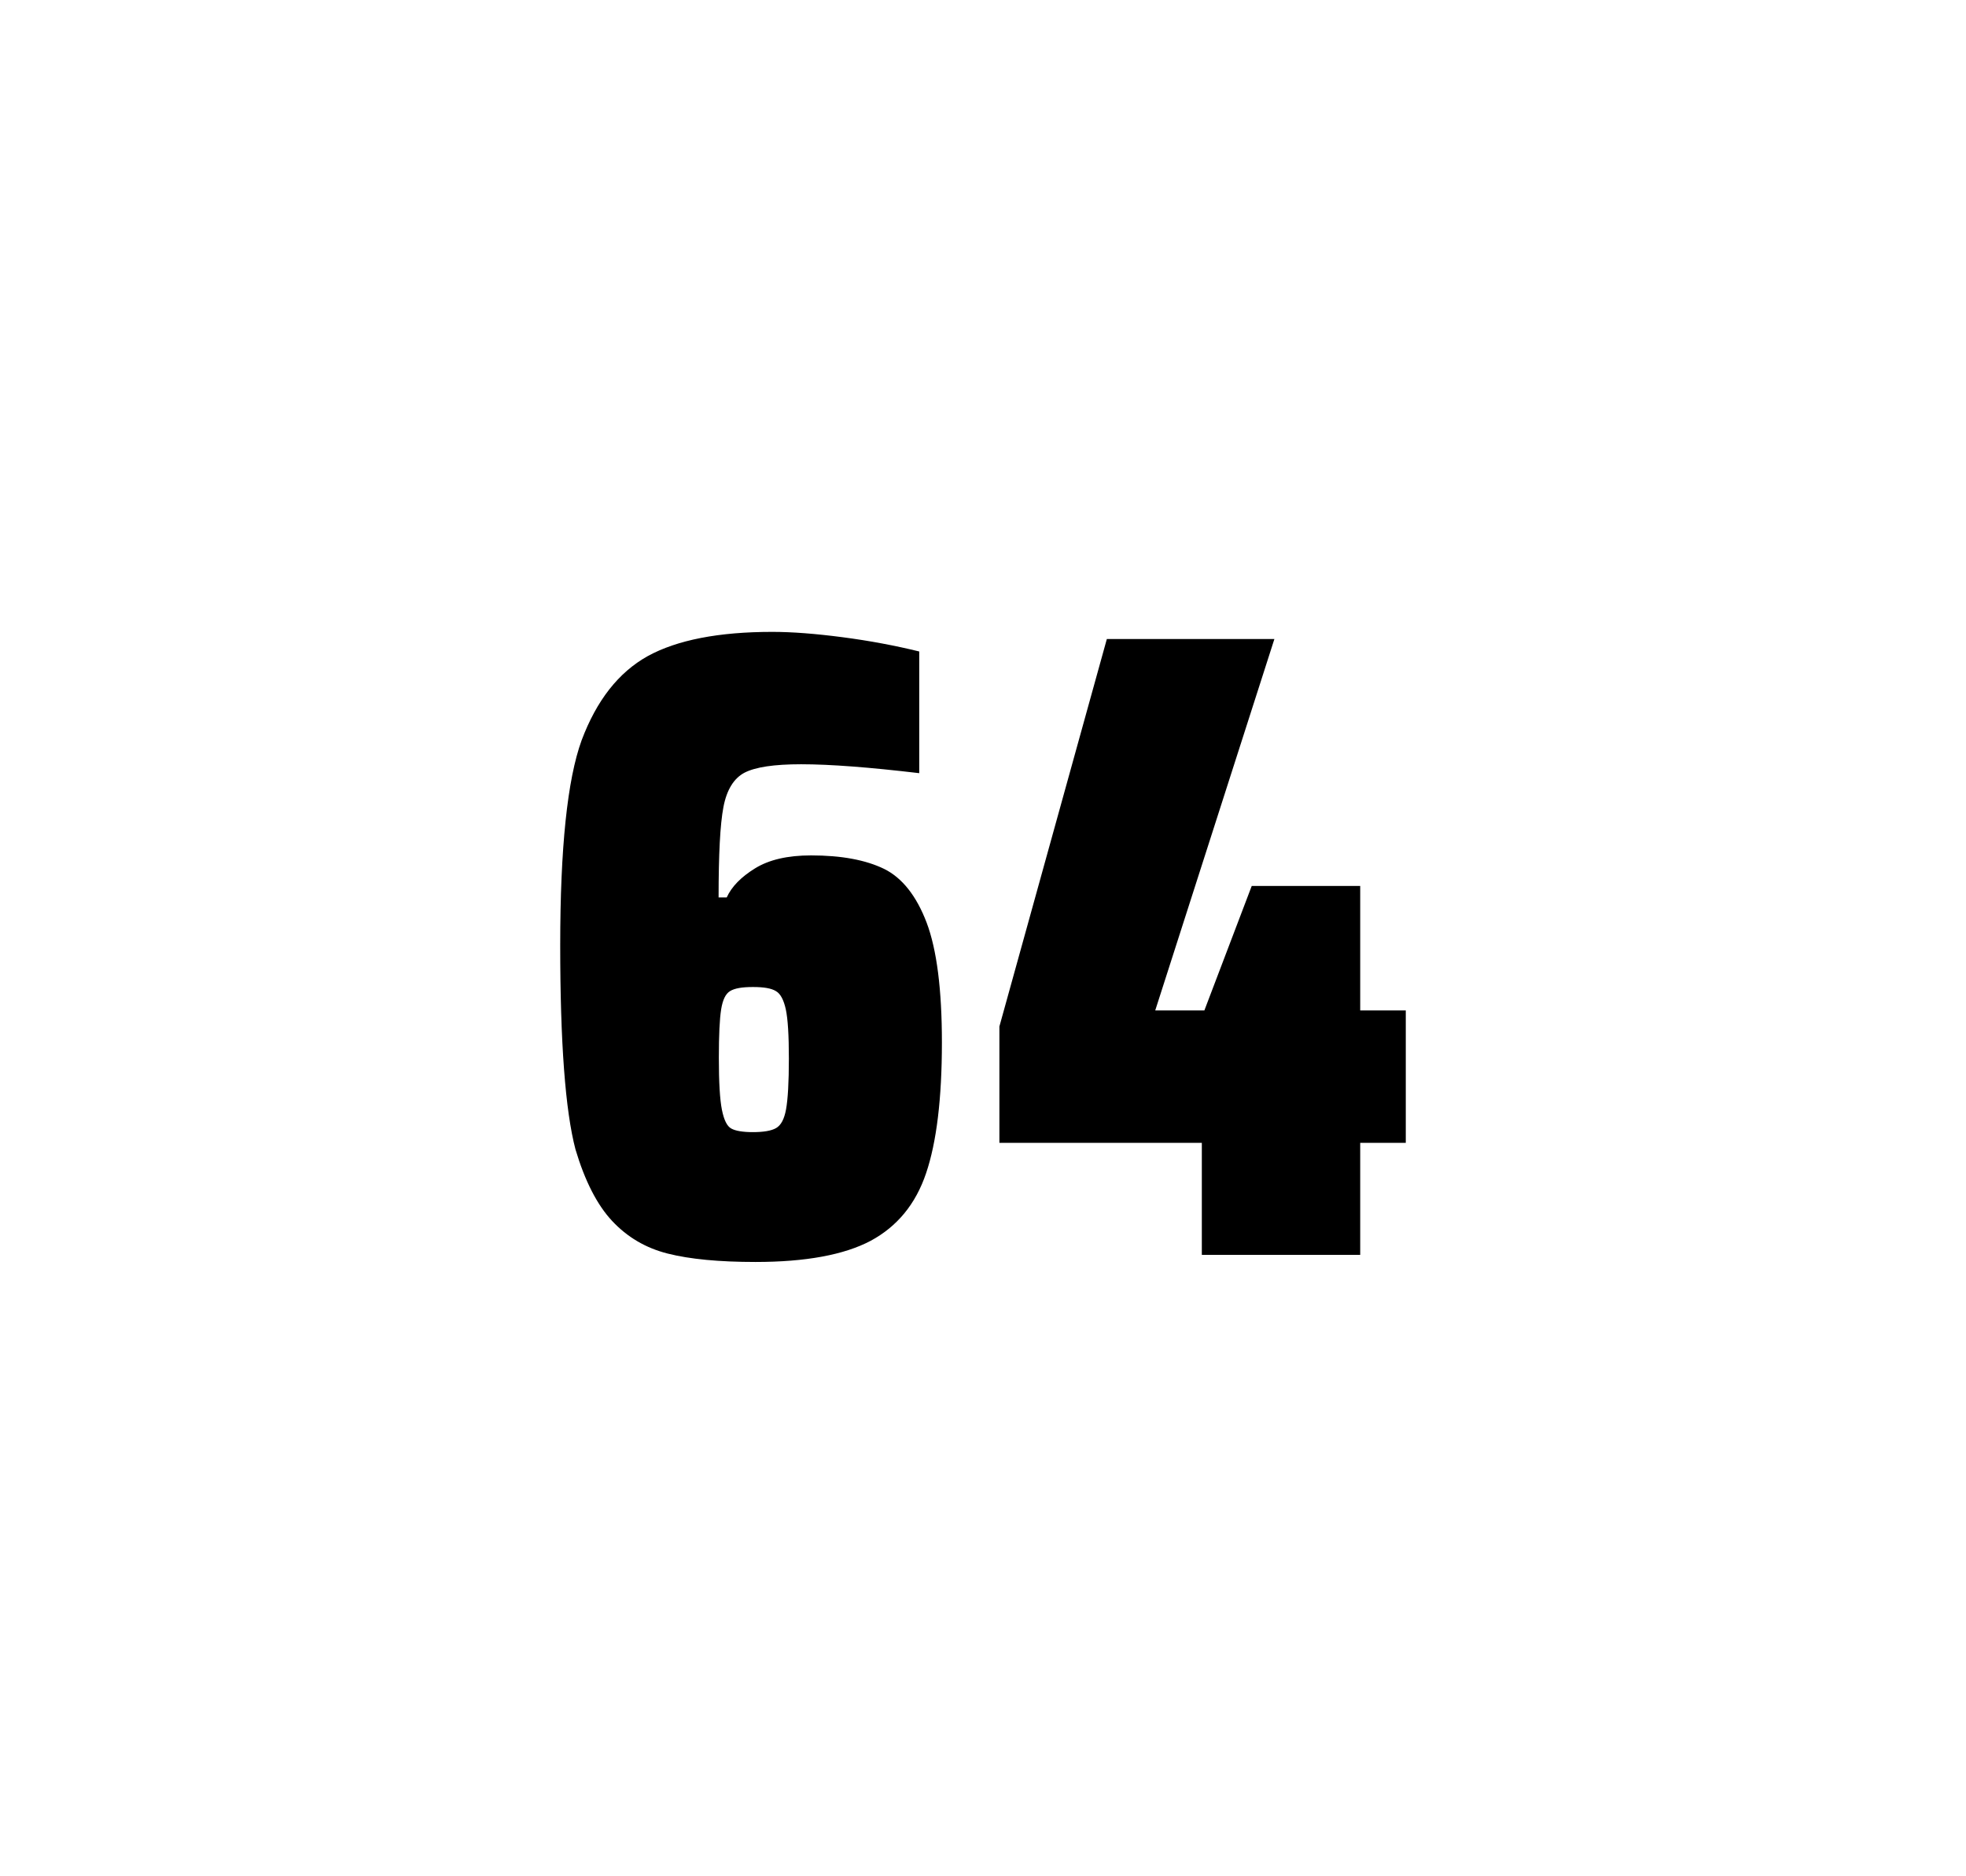
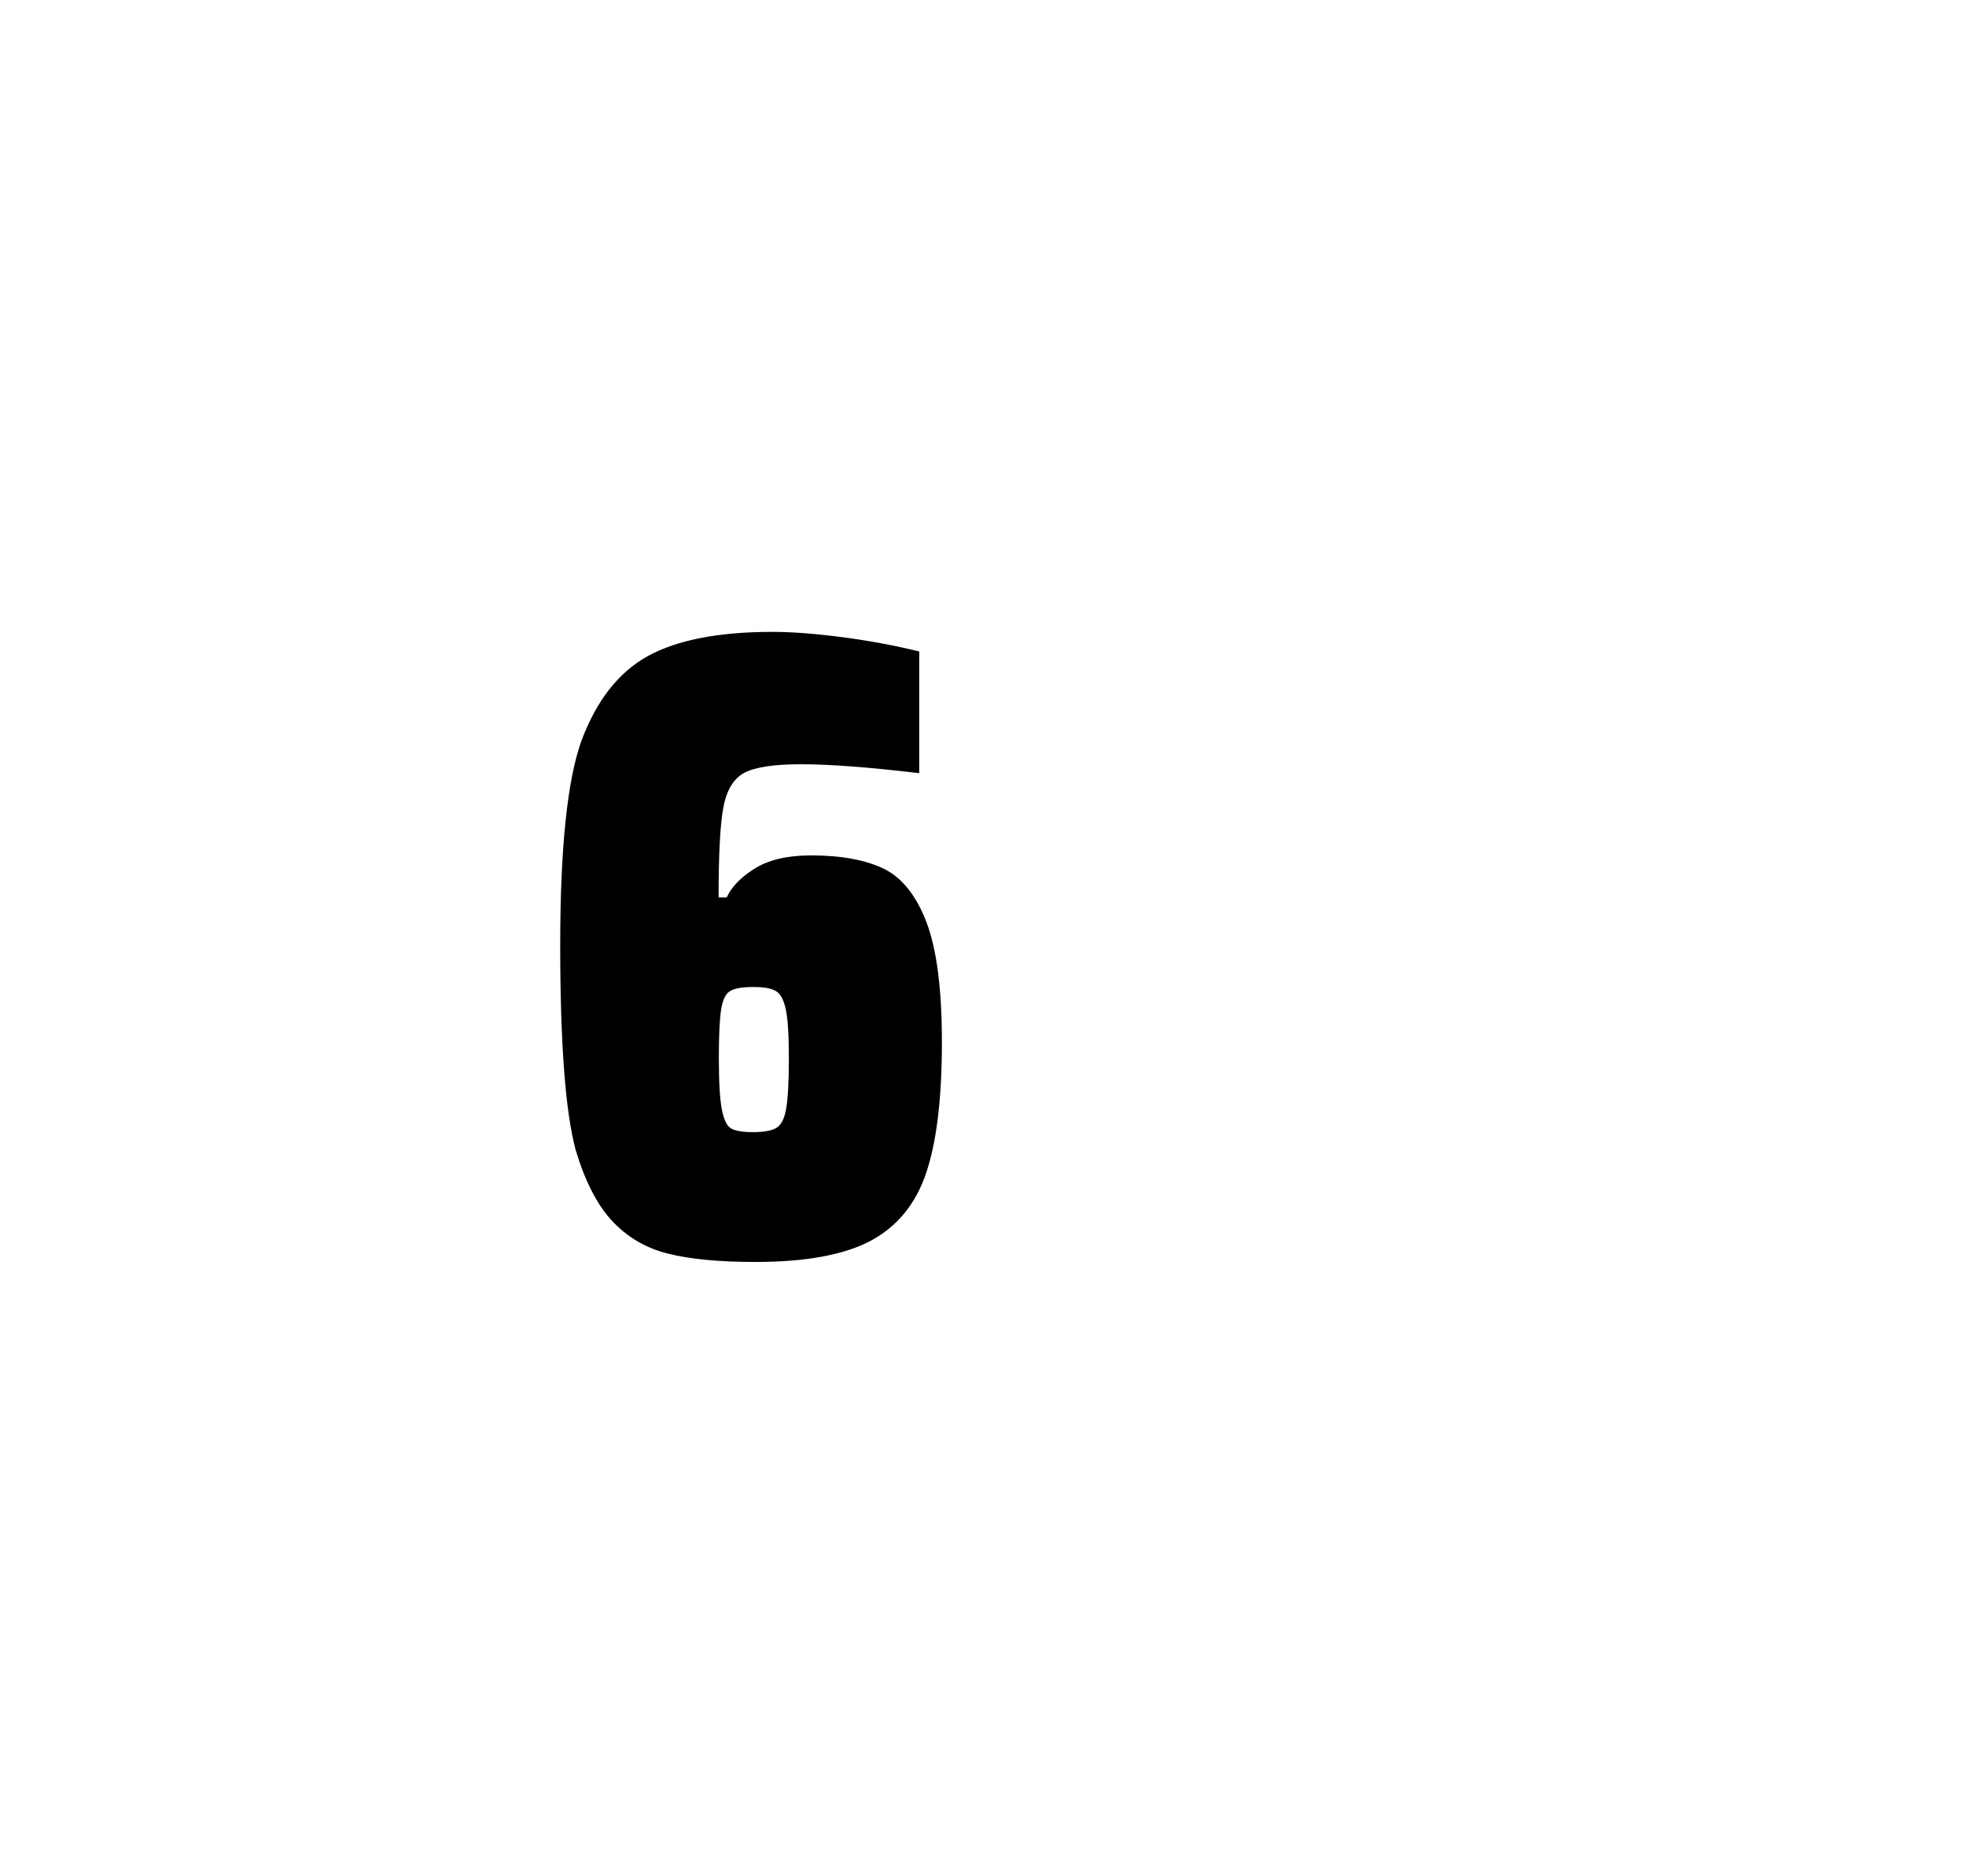
<svg xmlns="http://www.w3.org/2000/svg" version="1.1" id="wrapper" x="0px" y="0px" viewBox="0 0 772.1 737" style="enable-background:new 0 0 772.1 737;">
  <style type="text/css">
	.st0{fill:none;}
</style>
-   <path id="frame" class="st0" d="M 1.5 0 L 770.5 0 C 771.3 0 772 0.7 772 1.5 L 772 735.4 C 772 736.2 771.3 736.9 770.5 736.9 L 1.5 736.9 C 0.7 736.9 0 736.2 0 735.4 L 0 1.5 C 0 0.7 0.7 0 1.5 0 Z" />
  <g id="numbers">
    <path id="six" d="M 262.211 492.4 C 253.511 490.2 246.311 485.9 240.411 479.6 C 234.511 473.3 229.711 463.9 226.011 451.5 C 222.011 436.3 220.011 409.5 220.011 371.3 C 220.011 333.1 222.811 306.2 228.411 290.8 C 234.311 275.1 242.911 264.1 254.411 257.7 C 265.911 251.4 282.211 248.2 303.311 248.2 C 311.011 248.2 320.211 248.9 330.911 250.3 C 341.611 251.7 351.611 253.6 361.011 255.9 L 361.011 303.7 C 341.511 301.4 326.111 300.2 314.611 300.2 C 304.011 300.2 296.711 301.3 292.411 303.5 C 288.211 305.7 285.411 310.2 284.111 317 C 282.811 323.8 282.211 335.6 282.211 352.5 L 285.411 352.5 C 287.311 348.3 291.011 344.5 296.511 341.1 C 302.011 337.7 309.311 336 318.511 336 C 330.511 336 340.011 337.8 347.211 341.3 C 354.311 344.8 359.911 351.9 363.911 362.4 C 367.911 373 369.911 388.7 369.911 409.5 C 369.911 431.5 367.811 448.7 363.711 460.8 C 359.611 473 352.311 481.8 341.911 487.4 C 331.511 492.9 316.411 495.7 296.711 495.7 C 282.411 495.7 270.911 494.6 262.211 492.4 Z M 304.811 443.1 C 306.711 442 308.011 439.6 308.711 435.7 C 309.411 431.8 309.811 425.2 309.811 415.8 C 309.811 406.7 309.411 400.2 308.611 396.5 C 307.811 392.8 306.511 390.3 304.711 389.3 C 302.911 388.2 300.011 387.7 295.711 387.7 C 291.411 387.7 288.511 388.2 286.711 389.3 C 284.911 390.4 283.811 392.8 283.211 396.5 C 282.611 400.3 282.311 406.6 282.311 415.5 C 282.311 425.1 282.711 431.9 283.511 435.9 C 284.311 439.9 285.511 442.4 287.211 443.3 C 288.811 444.2 291.711 444.7 295.611 444.7 C 299.811 444.7 302.911 444.2 304.811 443.1 Z" />
-     <path id="four" d="M 471.989 492.9 L 471.989 448.9 L 392.489 448.9 L 392.489 403.2 L 434.689 251 L 500.489 251 L 453.689 396.9 L 472.989 396.9 L 491.589 348 L 534.189 348 L 534.189 396.9 L 552.089 396.9 L 552.089 448.9 L 534.189 448.9 L 534.189 492.9 L 471.989 492.9 Z" />
  </g>
</svg>